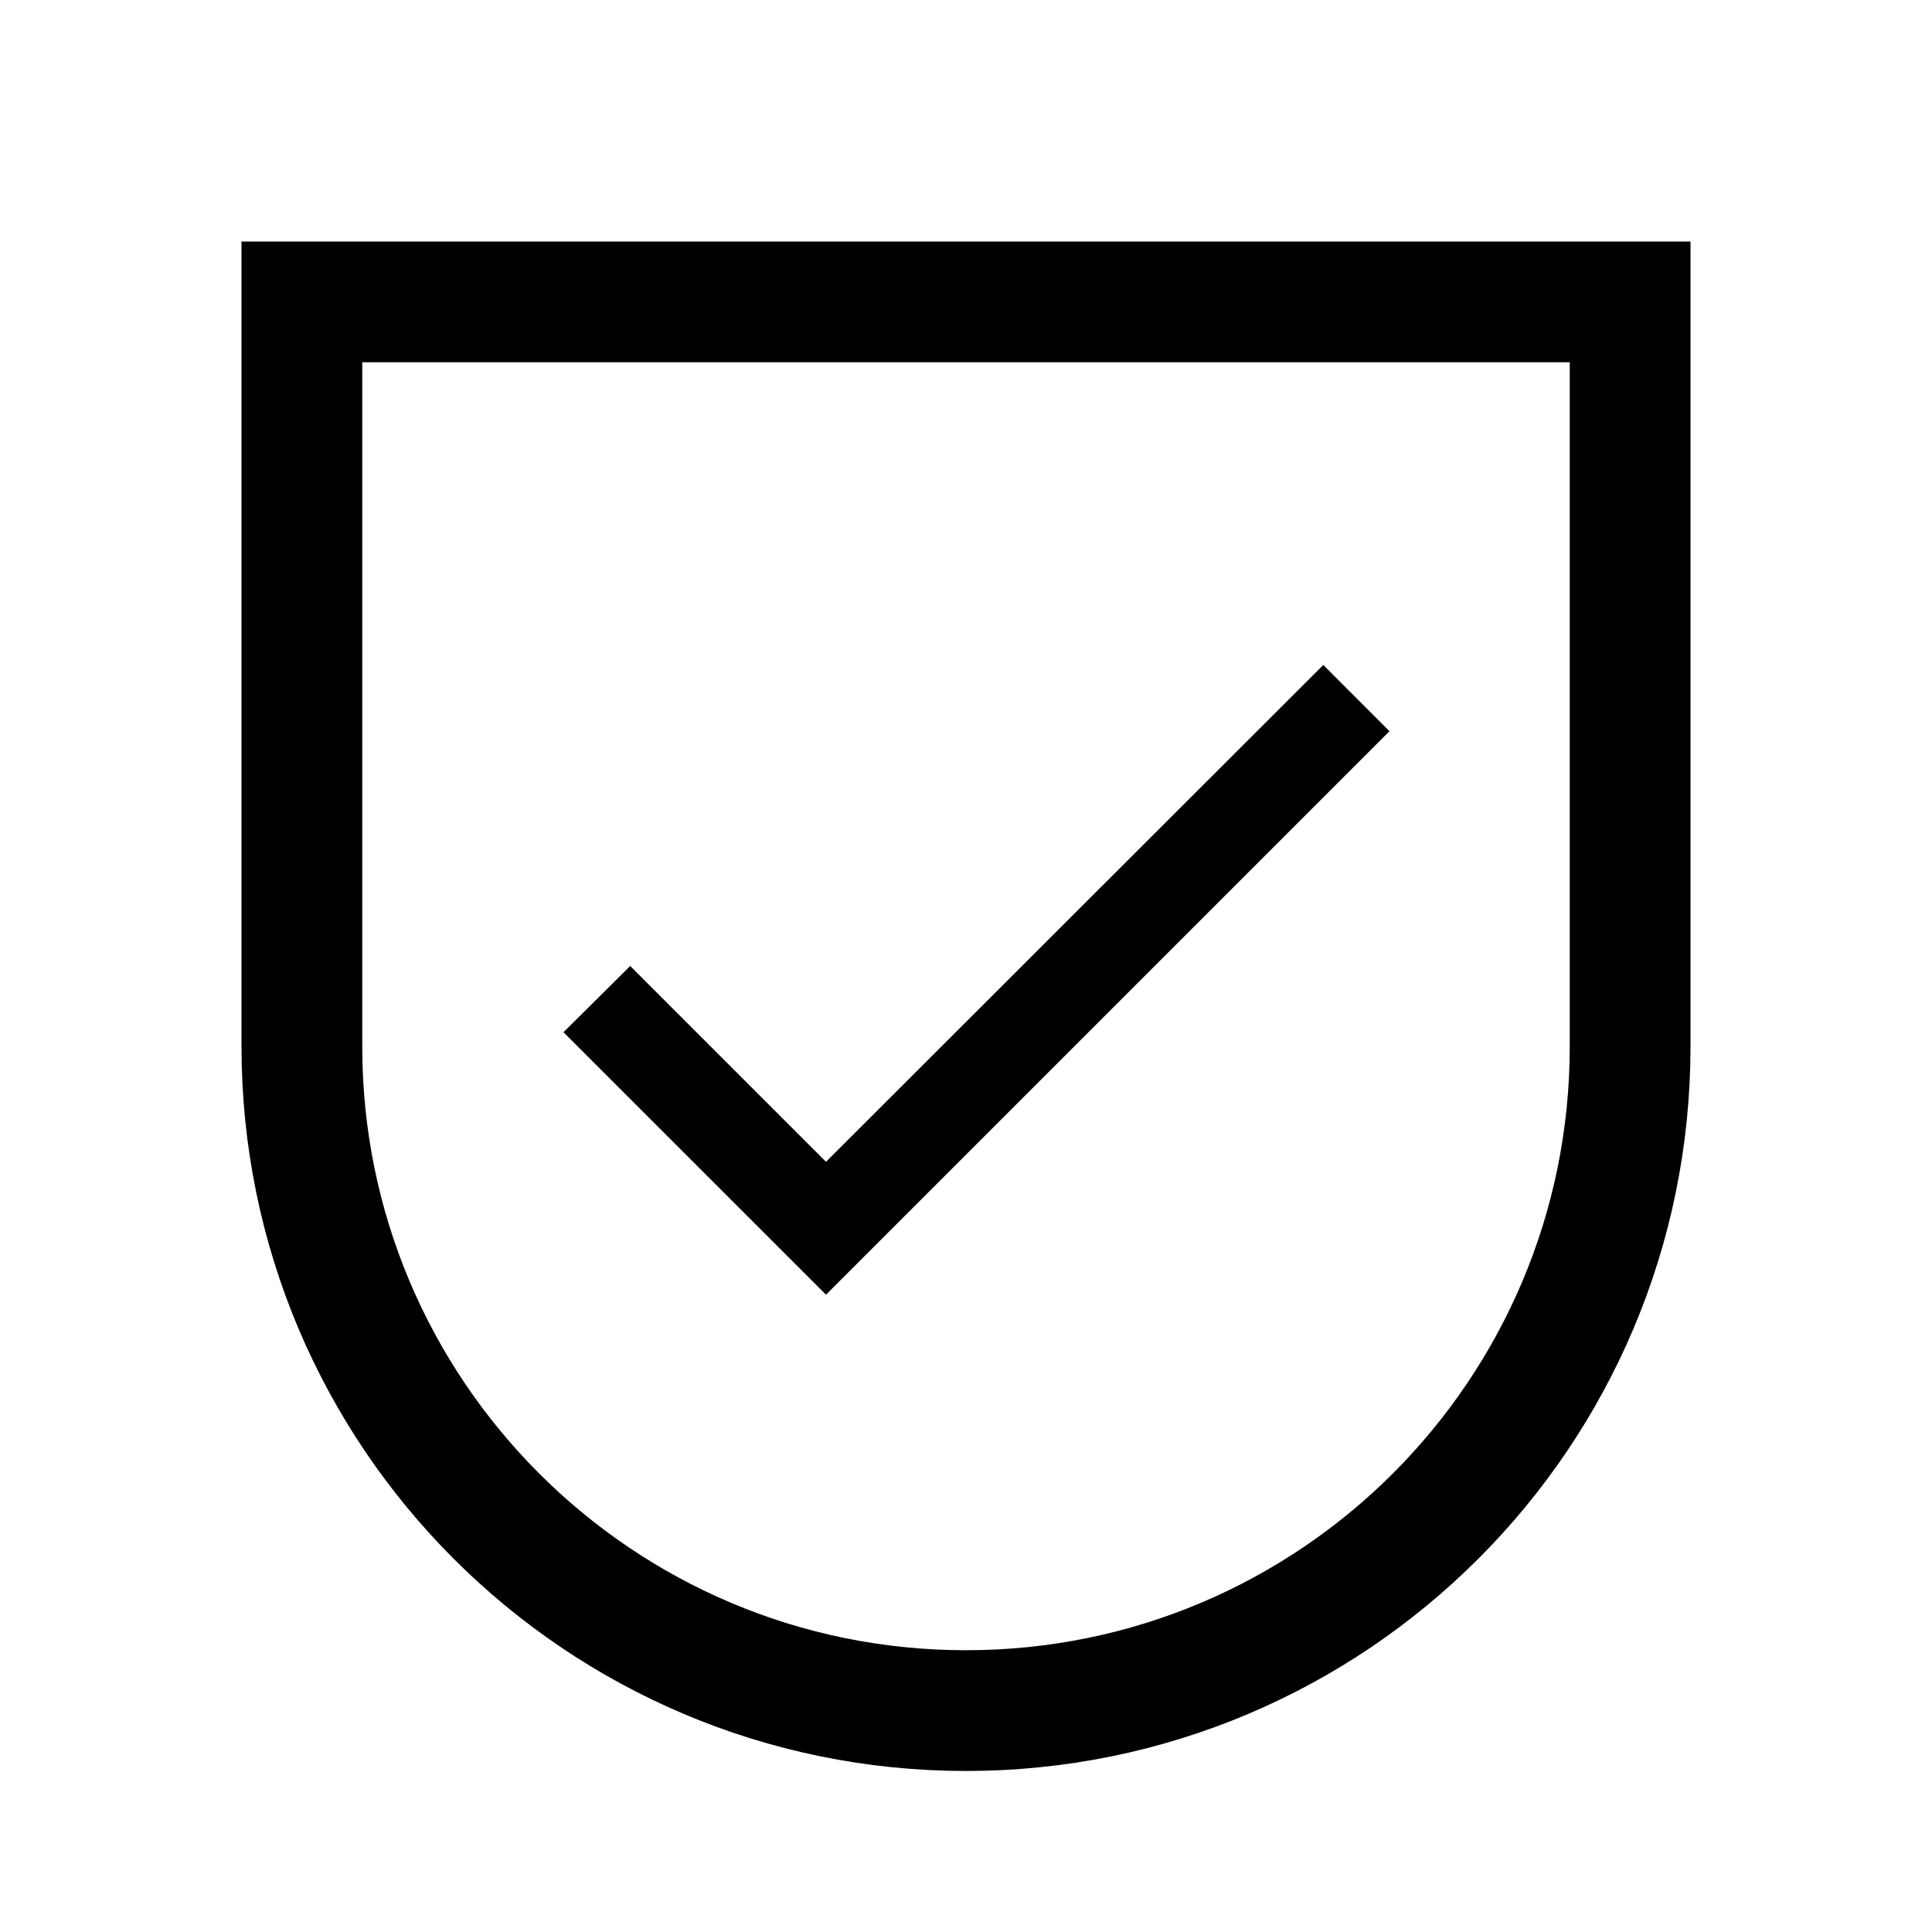
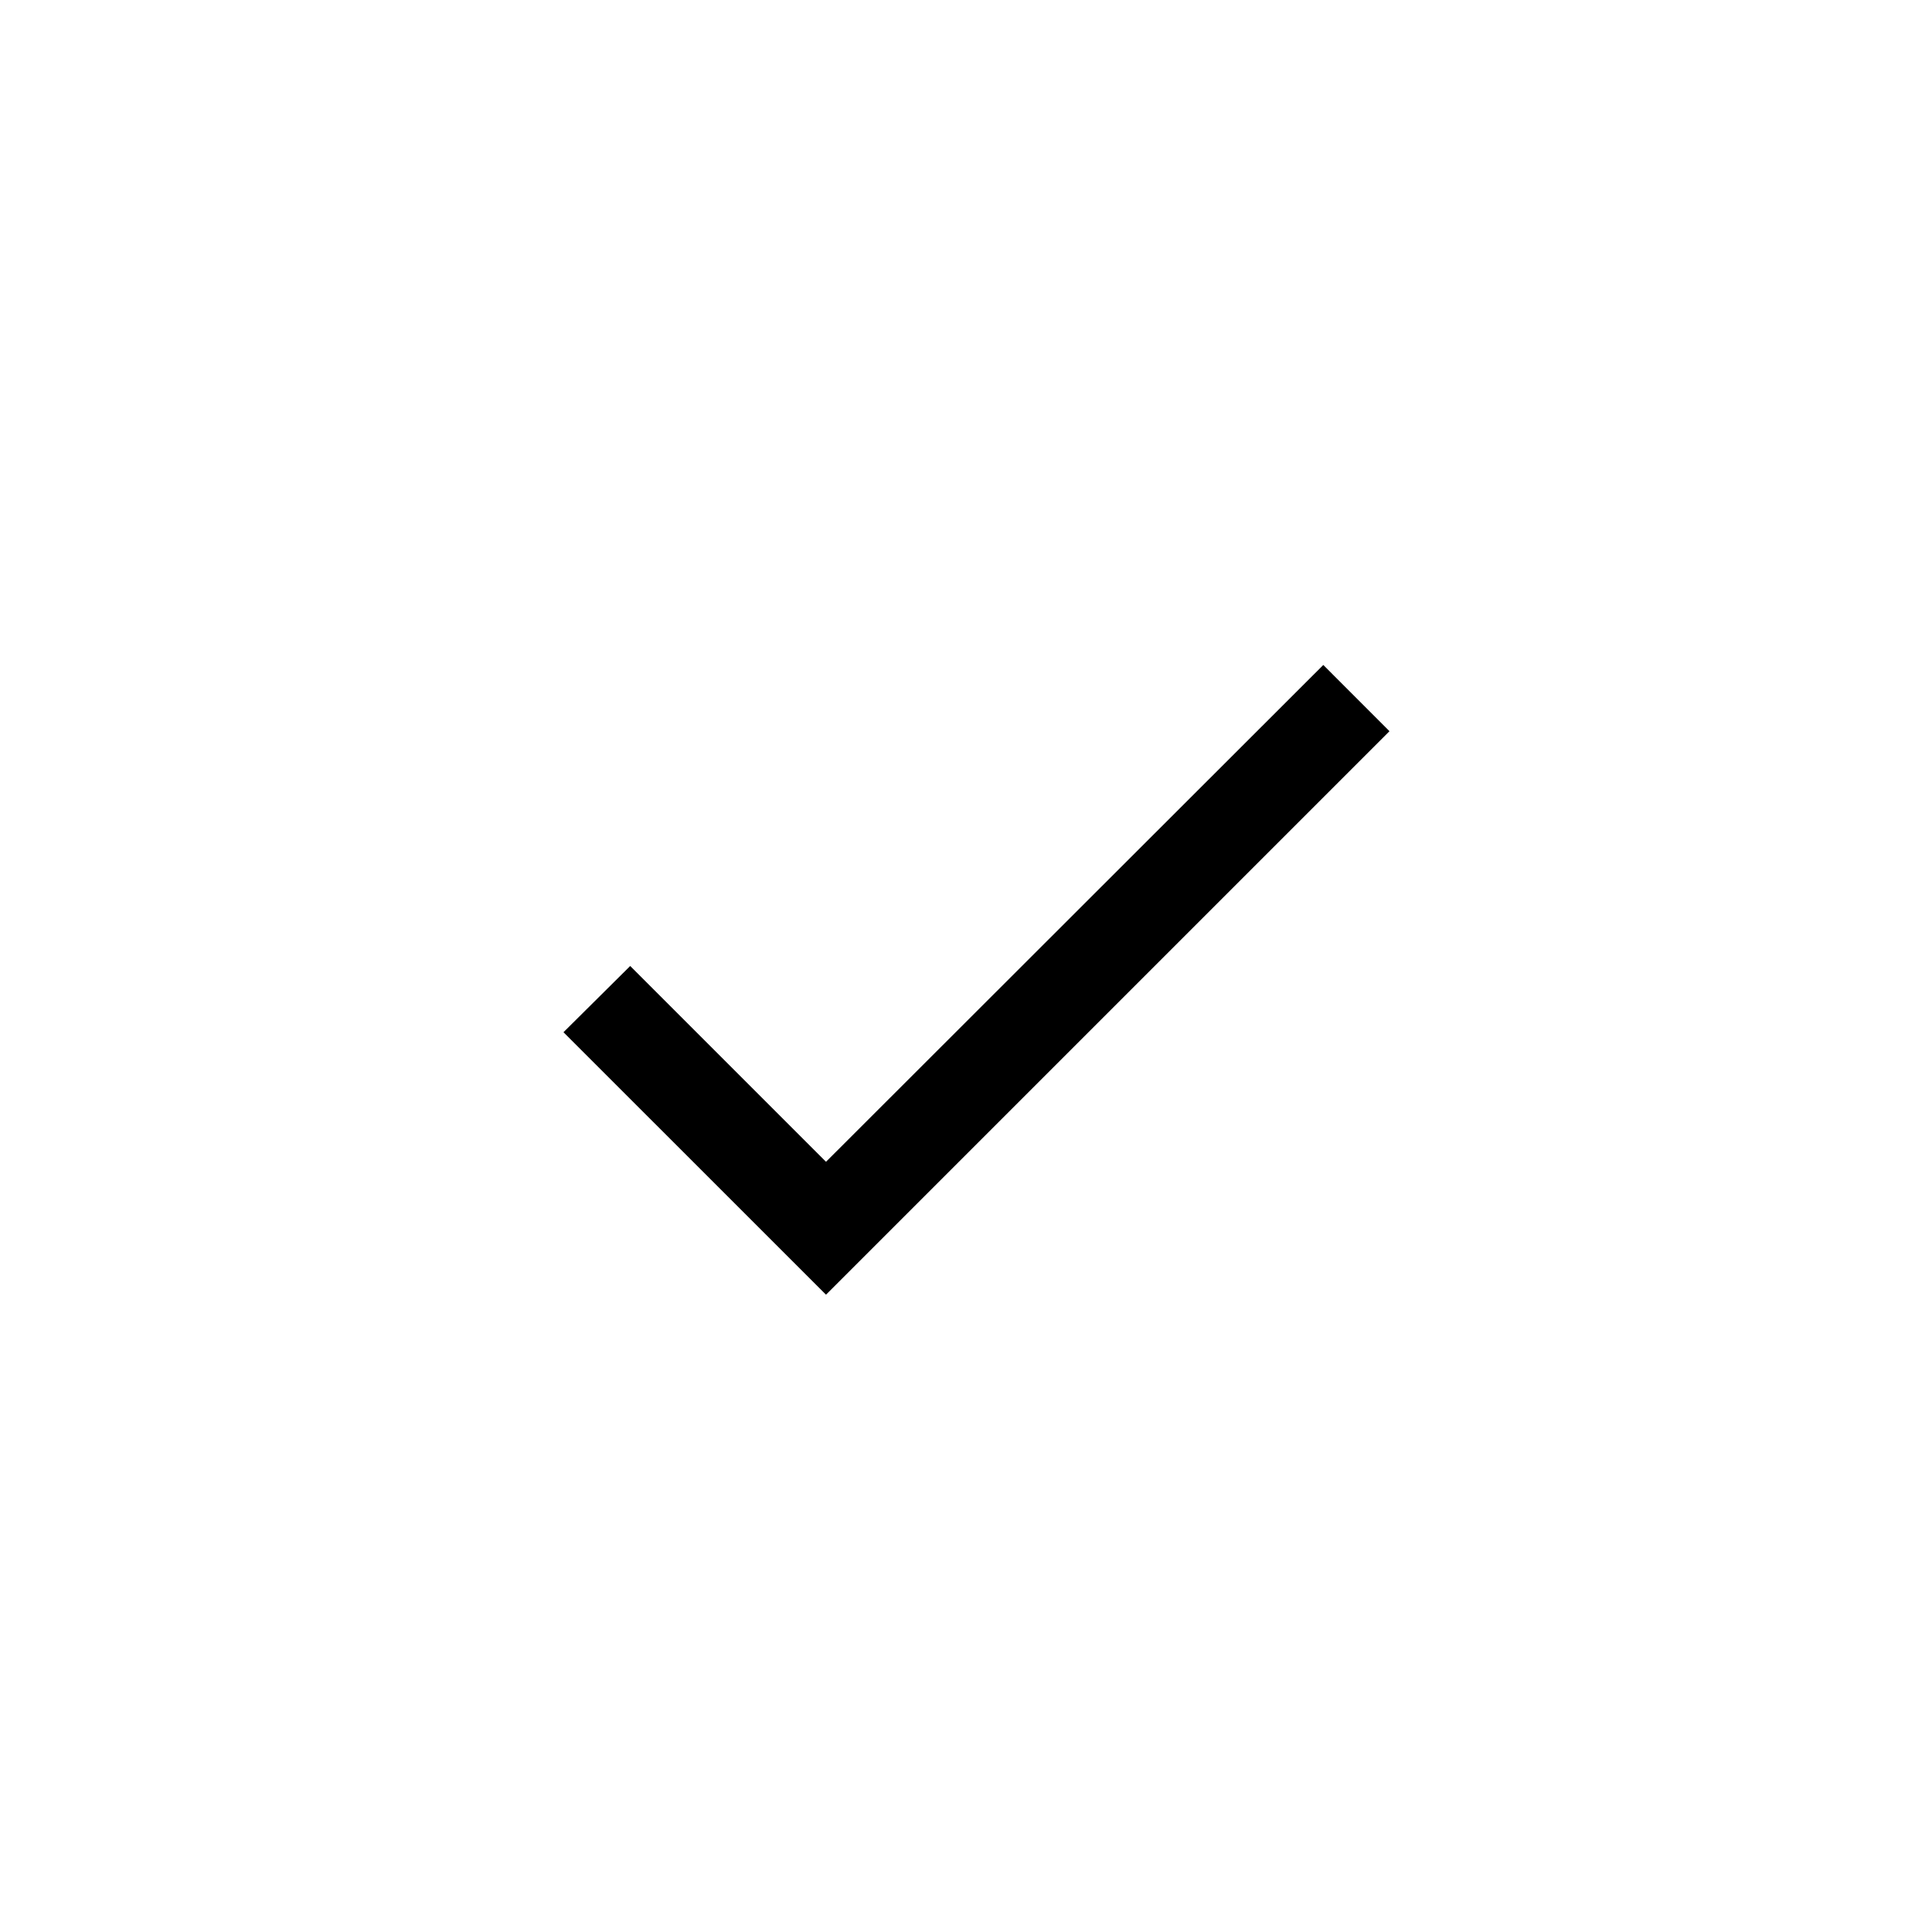
<svg xmlns="http://www.w3.org/2000/svg" width="32" height="32" viewBox="0 0 32 32" fill="none">
-   <path d="M5 5H27V17.333C27 23.409 22.075 28.333 16 28.333C9.925 28.333 5 23.409 5 17.333V5Z" stroke="black" stroke-width="2" />
  <path d="M13.681 19.243L10.438 16L9.333 17.097L13.681 21.444L23.014 12.111L21.918 11.014L13.681 19.243Z" fill="black" />
</svg>